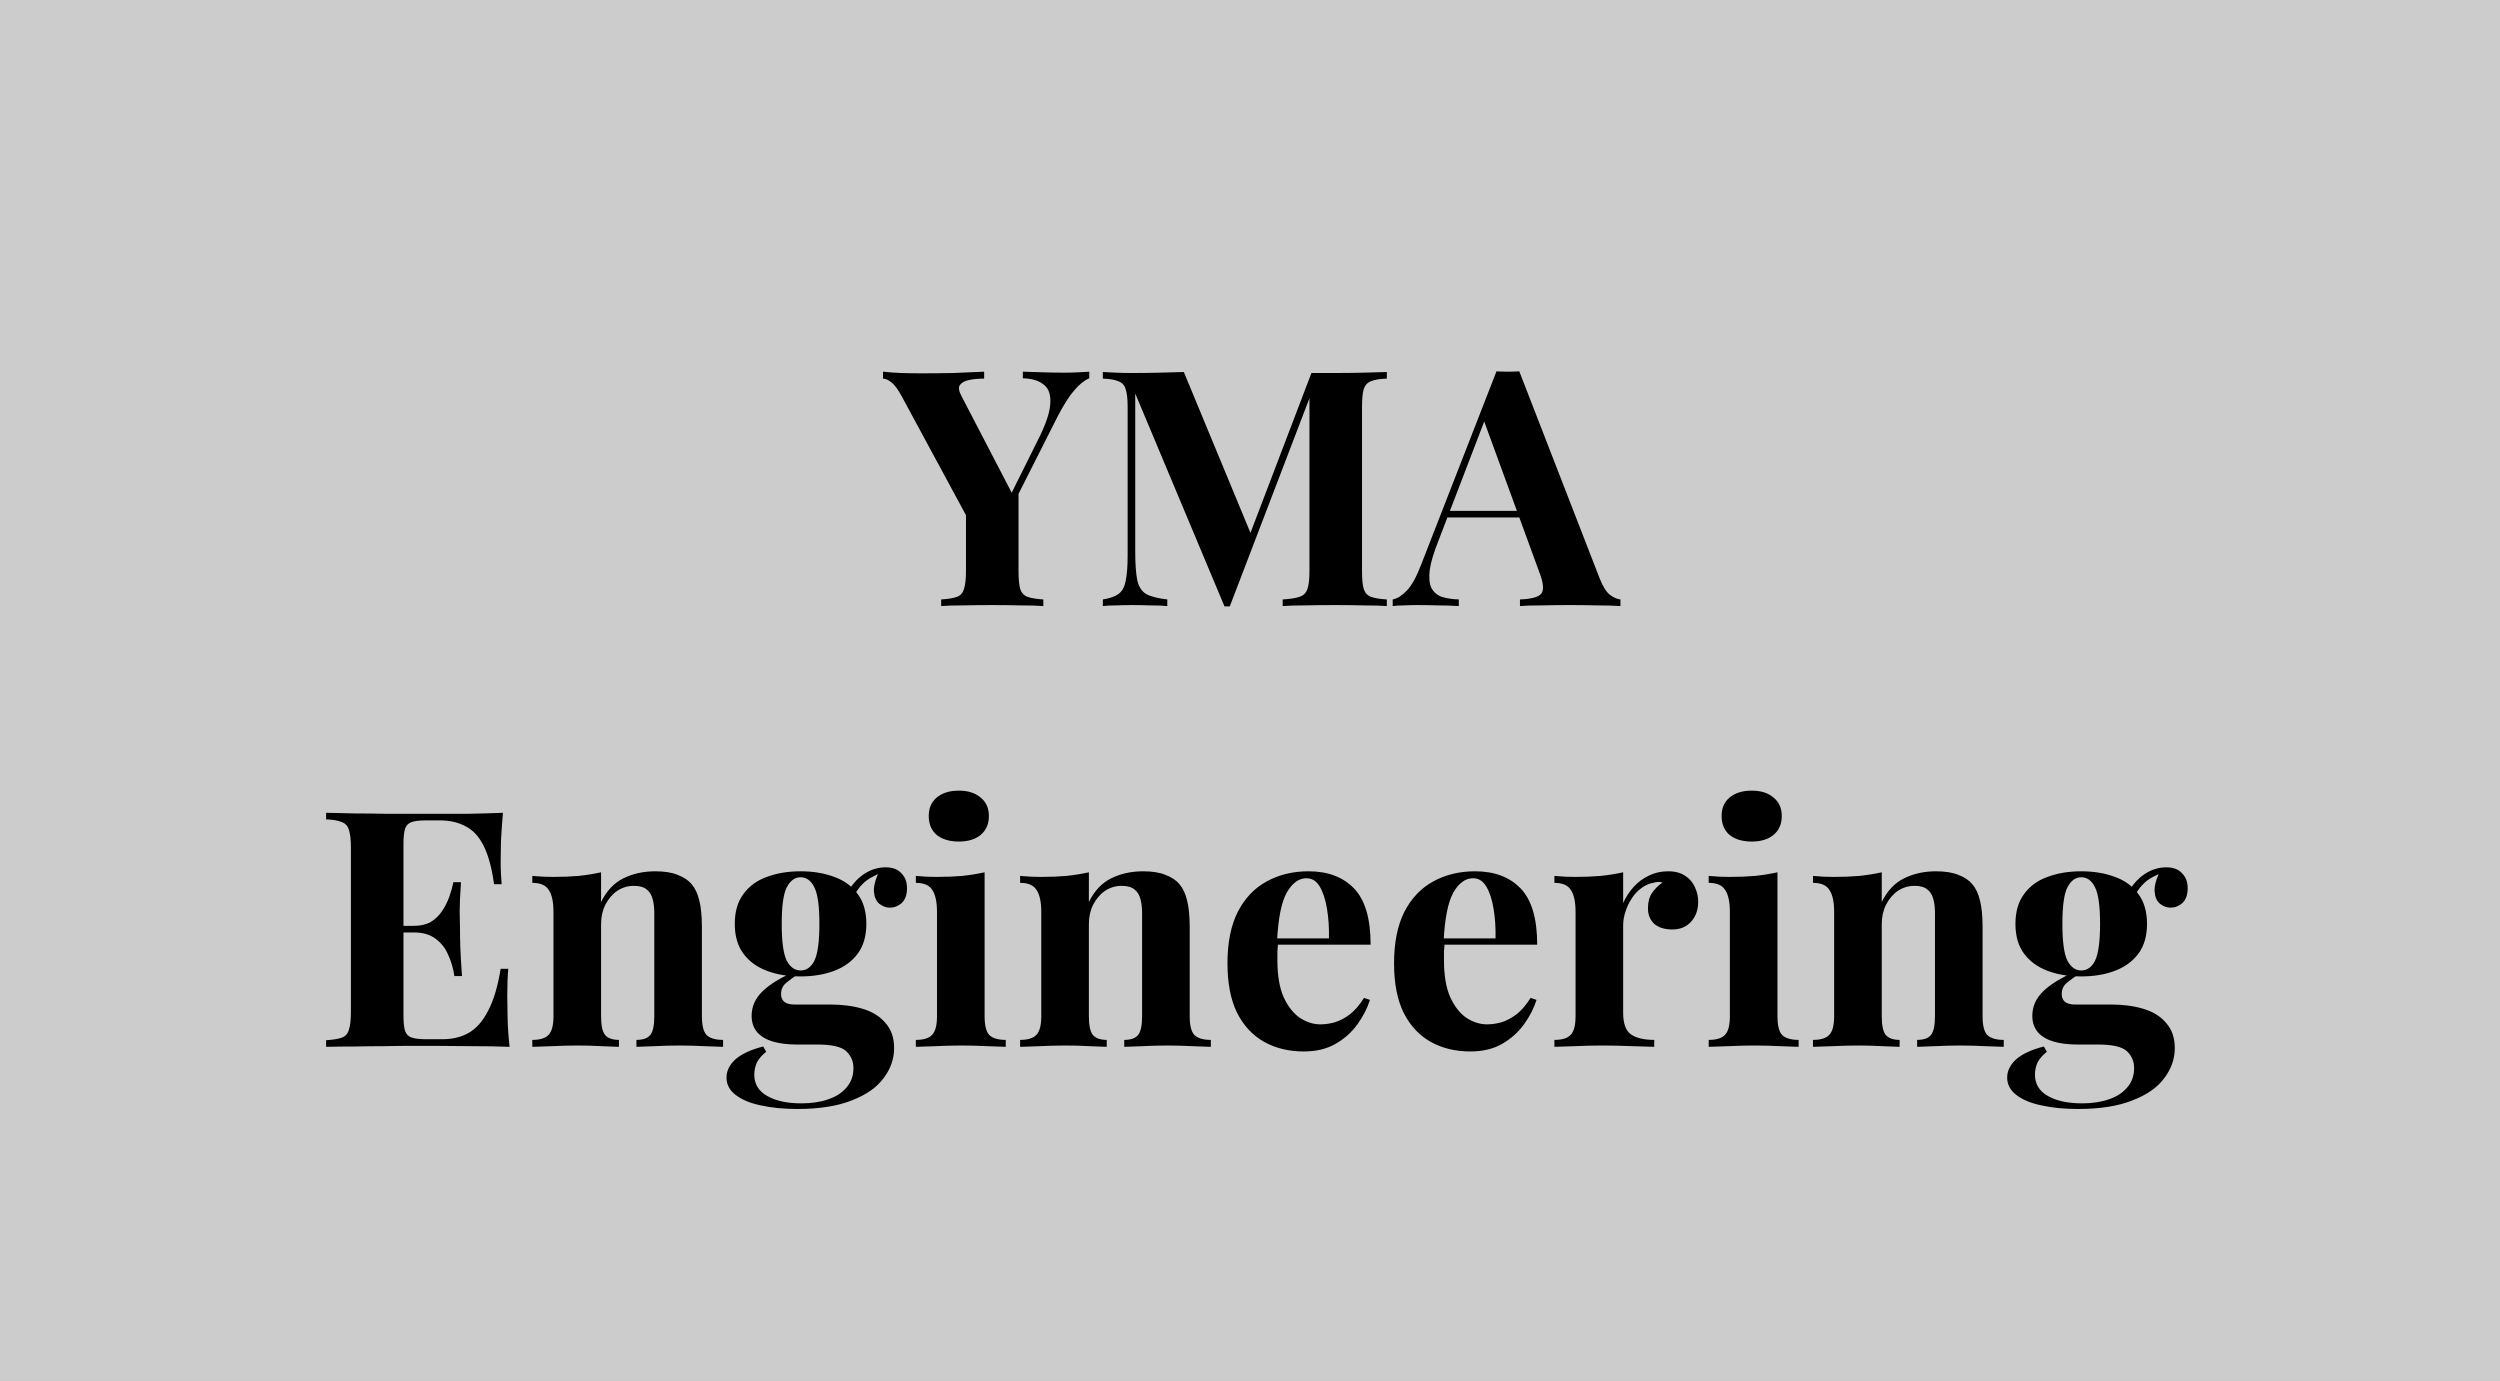
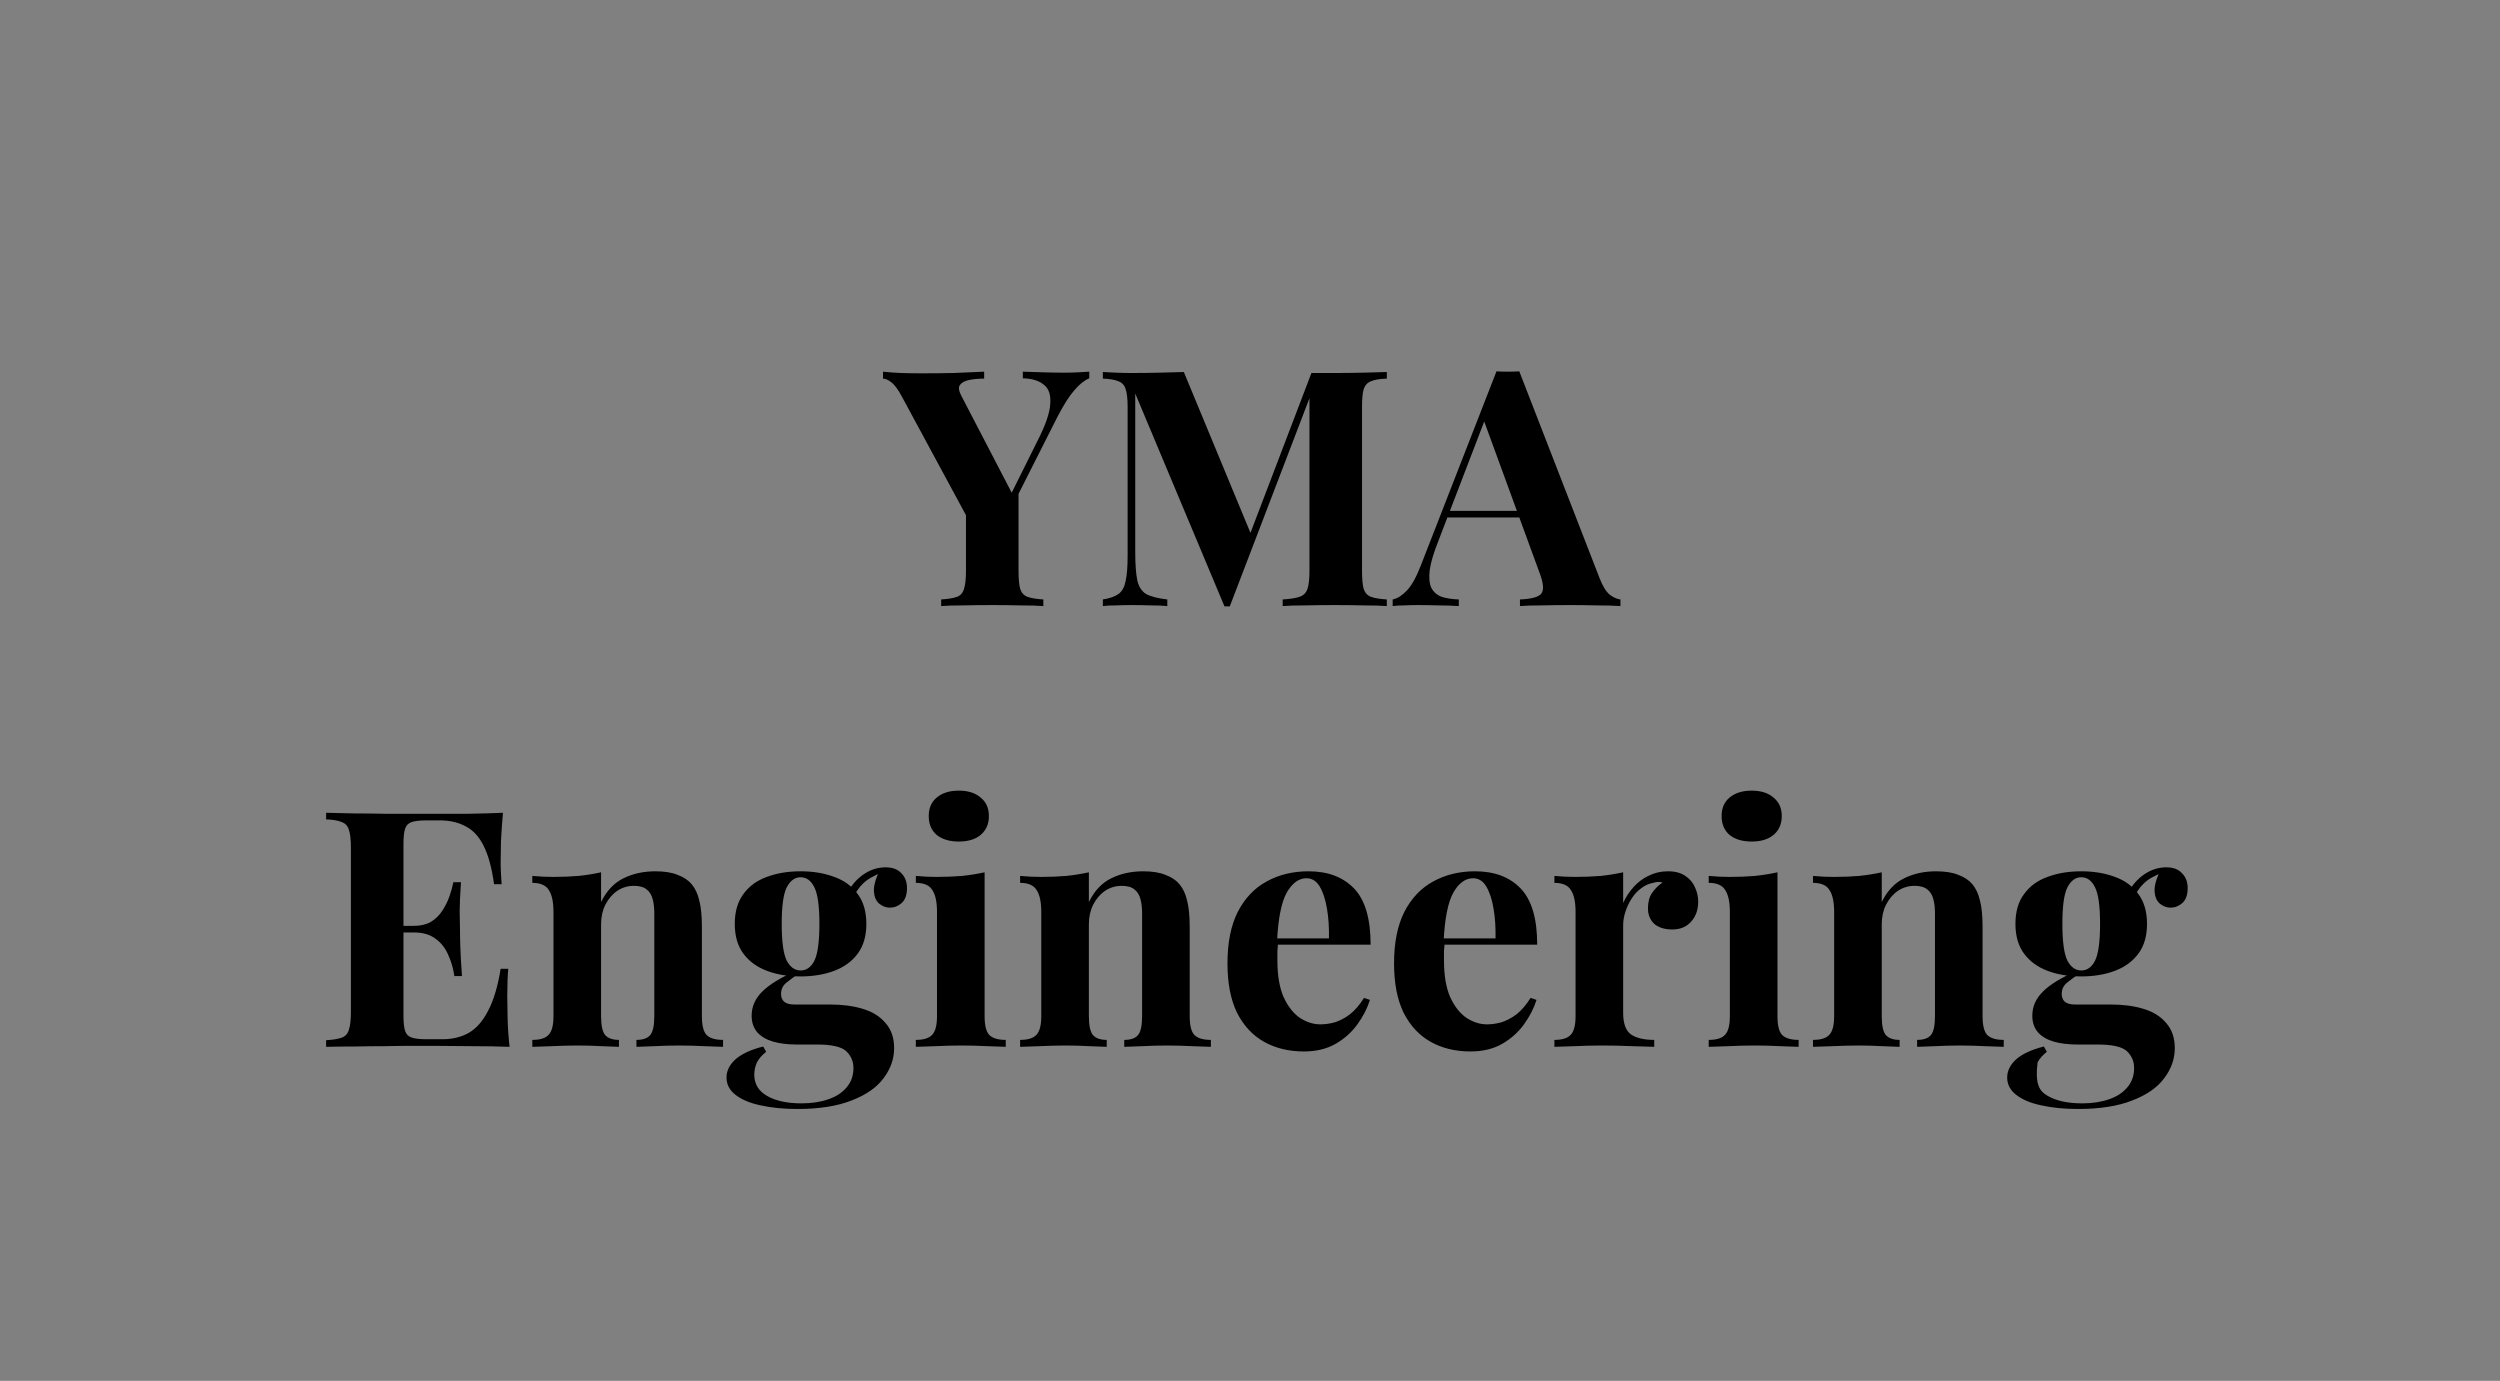
<svg xmlns="http://www.w3.org/2000/svg" width="726" height="401" viewBox="0 0 726 401" fill="none">
  <rect x="0" y="0" width="726" height="401" fill="#808080" stroke="none" />
-   <rect width="726" height="401" fill="white" fill-opacity="0.6" />
-   <path d="M316.326 107.936V109.856C314.918 110.432 313.478 111.584 312.006 113.312C310.534 114.976 308.902 117.536 307.11 120.992L288.966 156.896H284.454L261.99 115.328C260.838 113.152 259.782 111.712 258.822 111.008C257.926 110.304 257.126 109.952 256.422 109.952V107.936C258.15 108.128 259.91 108.256 261.702 108.32C263.558 108.384 265.574 108.416 267.75 108.416C270.566 108.416 273.606 108.384 276.87 108.32C280.134 108.192 283.11 108.064 285.798 107.936V109.952C284.198 109.952 282.758 110.08 281.478 110.336C280.198 110.592 279.302 111.072 278.79 111.776C278.278 112.416 278.406 113.472 279.174 114.944L294.342 144.128L291.366 147.968L301.254 128.096C303.622 123.488 304.87 119.872 304.998 117.248C305.19 114.624 304.55 112.768 303.078 111.68C301.67 110.528 299.654 109.92 297.03 109.856V107.936C299.206 108 301.254 108.064 303.174 108.128C305.094 108.192 307.046 108.224 309.03 108.224C310.438 108.224 311.75 108.192 312.966 108.128C314.246 108.064 315.366 108 316.326 107.936ZM295.782 141.728V165.824C295.782 168.128 295.942 169.856 296.262 171.008C296.646 172.16 297.35 172.928 298.374 173.312C299.398 173.696 300.934 173.952 302.982 174.08V176C301.254 175.872 299.014 175.808 296.262 175.808C293.574 175.744 290.886 175.712 288.198 175.712C285.19 175.712 282.342 175.744 279.654 175.808C276.966 175.808 274.854 175.872 273.318 176V174.08C275.366 173.952 276.902 173.696 277.926 173.312C278.95 172.928 279.622 172.16 279.942 171.008C280.326 169.856 280.518 168.128 280.518 165.824V146.144L288.87 152.096L295.782 141.728ZM402.73 108.032V109.952C400.682 110.016 399.146 110.272 398.122 110.72C397.098 111.104 396.394 111.872 396.01 113.024C395.69 114.112 395.53 115.84 395.53 118.208V165.824C395.53 168.128 395.69 169.856 396.01 171.008C396.394 172.16 397.098 172.928 398.122 173.312C399.146 173.696 400.682 173.952 402.73 174.08V176C400.938 175.872 398.666 175.808 395.914 175.808C393.226 175.744 390.474 175.712 387.658 175.712C384.586 175.712 381.706 175.744 379.018 175.808C376.33 175.808 374.154 175.872 372.49 176V174.08C374.666 173.952 376.298 173.696 377.386 173.312C378.538 172.928 379.306 172.16 379.69 171.008C380.074 169.856 380.266 168.128 380.266 165.824V113.888H380.938L357.13 176.096H355.594L329.674 114.272V160.256C329.674 163.776 329.866 166.496 330.25 168.416C330.634 170.272 331.466 171.616 332.746 172.448C334.09 173.216 336.17 173.76 338.986 174.08V176C337.77 175.872 336.17 175.808 334.186 175.808C332.202 175.744 330.346 175.712 328.618 175.712C327.146 175.712 325.642 175.744 324.106 175.808C322.57 175.808 321.29 175.872 320.266 176V174.08C322.314 173.76 323.85 173.216 324.874 172.448C325.898 171.68 326.57 170.432 326.89 168.704C327.274 166.912 327.466 164.48 327.466 161.408V118.208C327.466 115.84 327.274 114.112 326.89 113.024C326.57 111.872 325.866 111.104 324.778 110.72C323.754 110.272 322.25 110.016 320.266 109.952V108.032C321.29 108.096 322.57 108.16 324.106 108.224C325.642 108.288 327.146 108.32 328.618 108.32C331.37 108.32 334.058 108.288 336.682 108.224C339.37 108.16 341.738 108.096 343.786 108.032L363.946 156.704L361.546 158.912L380.842 108.32C381.93 108.32 383.05 108.32 384.202 108.32C385.354 108.32 386.506 108.32 387.658 108.32C390.474 108.32 393.226 108.288 395.914 108.224C398.666 108.16 400.938 108.096 402.73 108.032ZM441.203 107.84L464.531 167.936C465.427 170.24 466.419 171.84 467.507 172.736C468.659 173.568 469.683 174.016 470.579 174.08V176C468.659 175.872 466.387 175.808 463.763 175.808C461.203 175.744 458.611 175.712 455.987 175.712C453.043 175.712 450.259 175.744 447.635 175.808C445.011 175.808 442.931 175.872 441.395 176V174.08C444.659 173.952 446.707 173.408 447.539 172.448C448.435 171.424 448.243 169.28 446.963 166.016L430.643 121.376L432.371 118.88L417.779 156.896C416.371 160.416 415.507 163.296 415.187 165.536C414.931 167.776 415.091 169.504 415.667 170.72C416.307 171.936 417.299 172.8 418.643 173.312C420.051 173.76 421.715 174.016 423.635 174.08V176C421.523 175.872 419.507 175.808 417.587 175.808C415.667 175.744 413.715 175.712 411.731 175.712C410.323 175.712 408.979 175.744 407.699 175.808C406.483 175.808 405.395 175.872 404.435 176V174.08C405.779 173.824 407.155 172.96 408.563 171.488C409.971 170.016 411.347 167.52 412.691 164L434.579 107.84C435.603 107.904 436.691 107.936 437.843 107.936C439.059 107.936 440.179 107.904 441.203 107.84ZM447.923 148.352V150.272H419.315L420.275 148.352H447.923ZM146.062 236.032C145.806 238.848 145.614 241.568 145.486 244.192C145.422 246.816 145.39 248.832 145.39 250.24C145.39 251.52 145.422 252.736 145.486 253.888C145.55 255.04 145.614 256 145.677 256.768H143.47C142.83 252.096 141.838 248.416 140.494 245.728C139.15 242.976 137.39 241.056 135.214 239.968C133.102 238.816 130.606 238.24 127.726 238.24H123.79C121.934 238.24 120.526 238.4 119.566 238.72C118.606 239.04 117.966 239.68 117.646 240.64C117.326 241.6 117.166 243.072 117.166 245.056V294.976C117.166 296.96 117.326 298.432 117.646 299.392C117.966 300.352 118.606 300.992 119.566 301.312C120.526 301.632 121.934 301.792 123.79 301.792H128.494C131.374 301.792 133.902 301.184 136.078 299.968C138.318 298.688 140.206 296.544 141.742 293.536C143.342 290.528 144.558 286.464 145.39 281.344H147.598C147.406 283.392 147.31 286.08 147.31 289.408C147.31 290.88 147.342 292.96 147.406 295.648C147.47 298.336 147.662 301.12 147.982 304C144.718 303.872 141.038 303.808 136.942 303.808C132.846 303.744 129.198 303.712 125.998 303.712C124.398 303.712 122.35 303.712 119.854 303.712C117.358 303.712 114.67 303.744 111.79 303.808C108.91 303.808 105.998 303.84 103.054 303.904C100.11 303.904 97.326 303.936 94.701 304V302.08C96.749 301.952 98.285 301.696 99.309 301.312C100.334 300.928 101.006 300.16 101.326 299.008C101.71 297.856 101.902 296.128 101.902 293.824V246.208C101.902 243.84 101.71 242.112 101.326 241.024C101.006 239.872 100.302 239.104 99.213 238.72C98.189 238.272 96.686 238.016 94.701 237.952V236.032C97.326 236.096 100.11 236.16 103.054 236.224C105.998 236.224 108.91 236.256 111.79 236.32C114.67 236.32 117.358 236.32 119.854 236.32C122.35 236.32 124.398 236.32 125.998 236.32C128.942 236.32 132.27 236.32 135.982 236.32C139.758 236.256 143.118 236.16 146.062 236.032ZM131.086 268.864C131.086 268.864 131.086 269.184 131.086 269.824C131.086 270.464 131.086 270.784 131.086 270.784H114.286C114.286 270.784 114.286 270.464 114.286 269.824C114.286 269.184 114.286 268.864 114.286 268.864H131.086ZM133.87 256.192C133.614 259.84 133.486 262.624 133.486 264.544C133.55 266.464 133.582 268.224 133.582 269.824C133.582 271.424 133.614 273.184 133.678 275.104C133.742 277.024 133.902 279.808 134.158 283.456H131.95C131.63 281.216 131.022 279.136 130.126 277.216C129.294 275.296 128.078 273.76 126.478 272.608C124.878 271.392 122.798 270.784 120.238 270.784V268.864C122.158 268.864 123.79 268.48 125.134 267.712C126.478 266.88 127.566 265.824 128.398 264.544C129.294 263.2 129.998 261.792 130.51 260.32C131.022 258.848 131.406 257.472 131.662 256.192H133.87ZM190.297 253.024C192.985 253.024 195.161 253.376 196.825 254.08C198.553 254.72 199.897 255.616 200.857 256.768C201.881 257.984 202.617 259.552 203.065 261.472C203.577 263.392 203.833 265.984 203.833 269.248V295.072C203.833 297.76 204.281 299.584 205.177 300.544C206.137 301.504 207.737 301.984 209.977 301.984V304C208.761 303.936 206.937 303.872 204.505 303.808C202.073 303.68 199.673 303.616 197.305 303.616C194.873 303.616 192.473 303.68 190.105 303.808C187.801 303.872 186.041 303.936 184.825 304V301.984C186.745 301.984 188.089 301.504 188.857 300.544C189.625 299.584 190.009 297.76 190.009 295.072V265.216C190.009 263.616 189.849 262.24 189.529 261.088C189.209 259.872 188.633 258.944 187.801 258.304C186.969 257.6 185.721 257.248 184.057 257.248C182.329 257.248 180.729 257.728 179.257 258.688C177.849 259.648 176.697 260.992 175.801 262.72C174.969 264.384 174.553 266.272 174.553 268.384V295.072C174.553 297.76 174.937 299.584 175.705 300.544C176.537 301.504 177.881 301.984 179.737 301.984V304C178.585 303.936 176.889 303.872 174.649 303.808C172.473 303.68 170.201 303.616 167.833 303.616C165.401 303.616 162.905 303.68 160.345 303.808C157.785 303.872 155.865 303.936 154.585 304V301.984C156.825 301.984 158.393 301.504 159.289 300.544C160.249 299.584 160.729 297.76 160.729 295.072V264.832C160.729 261.952 160.281 259.84 159.385 258.496C158.553 257.088 156.953 256.384 154.585 256.384V254.368C156.633 254.56 158.617 254.656 160.537 254.656C163.225 254.656 165.721 254.56 168.025 254.368C170.393 254.112 172.569 253.76 174.553 253.312V261.952C176.153 258.688 178.329 256.384 181.081 255.04C183.833 253.696 186.905 253.024 190.297 253.024ZM231.522 322.048C227.554 322.048 224.002 321.696 220.866 320.992C217.794 320.352 215.362 319.328 213.57 317.92C211.842 316.576 210.978 314.912 210.978 312.928C210.978 310.944 211.874 309.152 213.666 307.552C215.458 306.016 218.114 304.8 221.634 303.904L222.498 305.44C221.282 306.4 220.386 307.424 219.81 308.512C219.298 309.664 219.042 310.848 219.042 312.064C219.042 314.752 220.258 316.8 222.69 318.208C225.186 319.68 228.546 320.416 232.77 320.416C235.65 320.416 238.21 320.032 240.45 319.264C242.754 318.496 244.546 317.344 245.826 315.808C247.17 314.272 247.842 312.384 247.842 310.144C247.842 308.224 247.138 306.592 245.73 305.248C244.322 303.968 241.506 303.328 237.282 303.328H231.33C228.706 303.328 226.402 303.04 224.418 302.464C222.498 301.888 220.994 300.992 219.906 299.776C218.818 298.496 218.274 296.896 218.274 294.976C218.274 292.288 219.33 289.92 221.442 287.872C223.554 285.824 226.69 283.904 230.85 282.112L231.81 282.88C230.594 283.648 229.442 284.48 228.354 285.376C227.33 286.208 226.818 287.296 226.818 288.64C226.818 290.688 228.098 291.712 230.658 291.712H241.122C244.642 291.712 247.778 292.128 250.53 292.96C253.346 293.792 255.554 295.168 257.154 297.088C258.818 298.944 259.65 301.376 259.65 304.384C259.65 307.52 258.626 310.432 256.578 313.12C254.594 315.808 251.522 317.952 247.362 319.552C243.202 321.216 237.922 322.048 231.522 322.048ZM232.482 283.552C228.834 283.552 225.57 283.008 222.69 281.92C219.81 280.832 217.538 279.168 215.874 276.928C214.21 274.688 213.378 271.808 213.378 268.288C213.378 264.768 214.21 261.888 215.874 259.648C217.538 257.344 219.81 255.68 222.69 254.656C225.57 253.568 228.834 253.024 232.482 253.024C236.13 253.024 239.394 253.568 242.274 254.656C245.154 255.68 247.426 257.344 249.09 259.648C250.754 261.888 251.586 264.768 251.586 268.288C251.586 271.808 250.754 274.688 249.09 276.928C247.426 279.168 245.154 280.832 242.274 281.92C239.394 283.008 236.13 283.552 232.482 283.552ZM232.482 281.824C234.21 281.824 235.554 280.864 236.514 278.944C237.474 276.96 237.954 273.408 237.954 268.288C237.954 263.168 237.474 259.648 236.514 257.728C235.554 255.744 234.21 254.752 232.482 254.752C230.818 254.752 229.474 255.744 228.45 257.728C227.49 259.648 227.01 263.168 227.01 268.288C227.01 273.408 227.49 276.96 228.45 278.944C229.474 280.864 230.818 281.824 232.482 281.824ZM247.458 261.28L245.538 260.608C246.498 258.112 248.034 256.032 250.146 254.368C252.322 252.704 254.658 251.872 257.154 251.872C259.202 251.872 260.738 252.448 261.762 253.6C262.85 254.688 263.394 256.128 263.394 257.92C263.394 259.84 262.882 261.28 261.858 262.24C260.834 263.136 259.682 263.584 258.402 263.584C257.314 263.584 256.29 263.2 255.33 262.432C254.434 261.664 253.922 260.512 253.794 258.976C253.666 257.376 254.21 255.328 255.426 252.832L256.098 253.408C253.666 254.304 251.842 255.36 250.626 256.576C249.41 257.728 248.354 259.296 247.458 261.28ZM278.44 229.6C281.128 229.6 283.24 230.272 284.776 231.616C286.376 232.896 287.176 234.688 287.176 236.992C287.176 239.296 286.376 241.12 284.776 242.464C283.24 243.744 281.128 244.384 278.44 244.384C275.752 244.384 273.608 243.744 272.008 242.464C270.472 241.12 269.704 239.296 269.704 236.992C269.704 234.688 270.472 232.896 272.008 231.616C273.608 230.272 275.752 229.6 278.44 229.6ZM285.928 253.312V295.072C285.928 297.76 286.376 299.584 287.272 300.544C288.232 301.504 289.832 301.984 292.072 301.984V304C290.92 303.936 289.128 303.872 286.696 303.808C284.264 303.68 281.8 303.616 279.304 303.616C276.808 303.616 274.28 303.68 271.72 303.808C269.16 303.872 267.24 303.936 265.96 304V301.984C268.2 301.984 269.768 301.504 270.664 300.544C271.624 299.584 272.104 297.76 272.104 295.072V264.832C272.104 261.952 271.656 259.84 270.76 258.496C269.928 257.088 268.328 256.384 265.96 256.384V254.368C268.008 254.56 269.992 254.656 271.912 254.656C274.6 254.656 277.096 254.56 279.4 254.368C281.768 254.112 283.944 253.76 285.928 253.312ZM331.954 253.024C334.642 253.024 336.818 253.376 338.482 254.08C340.21 254.72 341.554 255.616 342.514 256.768C343.538 257.984 344.274 259.552 344.722 261.472C345.234 263.392 345.49 265.984 345.49 269.248V295.072C345.49 297.76 345.938 299.584 346.833 300.544C347.794 301.504 349.394 301.984 351.634 301.984V304C350.418 303.936 348.594 303.872 346.162 303.808C343.73 303.68 341.33 303.616 338.962 303.616C336.53 303.616 334.13 303.68 331.762 303.808C329.458 303.872 327.698 303.936 326.482 304V301.984C328.402 301.984 329.746 301.504 330.514 300.544C331.282 299.584 331.666 297.76 331.666 295.072V265.216C331.666 263.616 331.506 262.24 331.186 261.088C330.866 259.872 330.29 258.944 329.458 258.304C328.626 257.6 327.378 257.248 325.714 257.248C323.986 257.248 322.386 257.728 320.914 258.688C319.506 259.648 318.354 260.992 317.458 262.72C316.626 264.384 316.21 266.272 316.21 268.384V295.072C316.21 297.76 316.594 299.584 317.362 300.544C318.194 301.504 319.538 301.984 321.394 301.984V304C320.242 303.936 318.546 303.872 316.306 303.808C314.13 303.68 311.858 303.616 309.49 303.616C307.058 303.616 304.562 303.68 302.002 303.808C299.442 303.872 297.522 303.936 296.242 304V301.984C298.482 301.984 300.05 301.504 300.946 300.544C301.906 299.584 302.386 297.76 302.386 295.072V264.832C302.386 261.952 301.938 259.84 301.042 258.496C300.21 257.088 298.61 256.384 296.242 256.384V254.368C298.29 254.56 300.274 254.656 302.194 254.656C304.882 254.656 307.378 254.56 309.682 254.368C312.05 254.112 314.226 253.76 316.21 253.312V261.952C317.81 258.688 319.986 256.384 322.738 255.04C325.49 253.696 328.562 253.024 331.954 253.024ZM379.978 253.024C385.61 253.024 390.026 254.688 393.226 258.016C396.426 261.344 398.026 266.784 398.026 274.336H366.442L366.25 272.512H385.93C385.994 269.376 385.802 266.496 385.354 263.872C384.906 261.184 384.202 259.04 383.242 257.44C382.282 255.84 381.002 255.04 379.402 255.04C377.162 255.04 375.242 256.448 373.642 259.264C372.106 262.08 371.178 266.752 370.858 273.28L371.146 273.856C371.082 274.624 371.018 275.424 370.954 276.256C370.954 277.088 370.954 277.952 370.954 278.848C370.954 283.264 371.562 286.848 372.778 289.6C374.058 292.352 375.658 294.368 377.578 295.648C379.498 296.864 381.45 297.472 383.434 297.472C384.778 297.472 386.154 297.28 387.562 296.896C389.034 296.448 390.506 295.68 391.978 294.592C393.45 293.44 394.826 291.84 396.106 289.792L397.834 290.368C397.066 292.8 395.85 295.168 394.186 297.472C392.522 299.776 390.41 301.664 387.85 303.136C385.29 304.608 382.218 305.344 378.634 305.344C374.282 305.344 370.442 304.416 367.114 302.56C363.786 300.704 361.162 297.888 359.242 294.112C357.386 290.336 356.458 285.536 356.458 279.712C356.458 273.76 357.45 268.8 359.434 264.832C361.482 260.864 364.266 257.92 367.786 256C371.37 254.016 375.434 253.024 379.978 253.024ZM428.353 253.024C433.985 253.024 438.401 254.688 441.601 258.016C444.801 261.344 446.401 266.784 446.401 274.336H414.817L414.625 272.512H434.305C434.369 269.376 434.177 266.496 433.729 263.872C433.281 261.184 432.577 259.04 431.617 257.44C430.657 255.84 429.377 255.04 427.777 255.04C425.537 255.04 423.617 256.448 422.017 259.264C420.481 262.08 419.553 266.752 419.233 273.28L419.521 273.856C419.457 274.624 419.393 275.424 419.329 276.256C419.329 277.088 419.329 277.952 419.329 278.848C419.329 283.264 419.937 286.848 421.153 289.6C422.433 292.352 424.033 294.368 425.953 295.648C427.873 296.864 429.825 297.472 431.809 297.472C433.153 297.472 434.529 297.28 435.937 296.896C437.409 296.448 438.881 295.68 440.353 294.592C441.825 293.44 443.201 291.84 444.481 289.792L446.209 290.368C445.441 292.8 444.225 295.168 442.561 297.472C440.897 299.776 438.785 301.664 436.225 303.136C433.665 304.608 430.593 305.344 427.009 305.344C422.657 305.344 418.817 304.416 415.489 302.56C412.161 300.704 409.537 297.888 407.617 294.112C405.761 290.336 404.833 285.536 404.833 279.712C404.833 273.76 405.825 268.8 407.809 264.832C409.857 260.864 412.641 257.92 416.161 256C419.745 254.016 423.809 253.024 428.353 253.024ZM484.422 253.024C486.47 253.024 488.134 253.472 489.414 254.368C490.694 255.2 491.622 256.288 492.198 257.632C492.838 258.976 493.158 260.384 493.158 261.856C493.158 264.224 492.454 266.176 491.046 267.712C489.702 269.184 487.91 269.92 485.67 269.92C483.43 269.92 481.67 269.376 480.39 268.288C479.174 267.136 478.566 265.632 478.566 263.776C478.566 261.984 478.95 260.512 479.718 259.36C480.55 258.144 481.574 257.12 482.79 256.288C481.894 256.032 480.998 256.064 480.102 256.384C478.886 256.576 477.734 257.088 476.646 257.92C475.558 258.688 474.63 259.68 473.862 260.896C473.094 262.048 472.486 263.328 472.038 264.736C471.59 266.08 471.366 267.392 471.366 268.672V294.112C471.366 297.184 472.102 299.264 473.574 300.352C475.11 301.44 477.382 301.984 480.39 301.984V304C478.918 303.936 476.774 303.872 473.958 303.808C471.142 303.68 468.198 303.616 465.126 303.616C462.566 303.616 459.974 303.68 457.35 303.808C454.726 303.872 452.742 303.936 451.398 304V301.984C453.638 301.984 455.206 301.504 456.102 300.544C457.062 299.584 457.542 297.76 457.542 295.072V264.832C457.542 261.952 457.094 259.84 456.198 258.496C455.366 257.088 453.766 256.384 451.398 256.384V254.368C453.446 254.56 455.43 254.656 457.35 254.656C460.038 254.656 462.534 254.56 464.838 254.368C467.206 254.112 469.382 253.76 471.366 253.312V262.24C472.134 260.512 473.158 258.944 474.438 257.536C475.718 256.128 477.19 255.04 478.854 254.272C480.518 253.44 482.374 253.024 484.422 253.024ZM508.69 229.6C511.378 229.6 513.49 230.272 515.026 231.616C516.626 232.896 517.426 234.688 517.426 236.992C517.426 239.296 516.626 241.12 515.026 242.464C513.49 243.744 511.378 244.384 508.69 244.384C506.002 244.384 503.858 243.744 502.258 242.464C500.722 241.12 499.954 239.296 499.954 236.992C499.954 234.688 500.722 232.896 502.258 231.616C503.858 230.272 506.002 229.6 508.69 229.6ZM516.178 253.312V295.072C516.178 297.76 516.626 299.584 517.522 300.544C518.482 301.504 520.082 301.984 522.322 301.984V304C521.17 303.936 519.378 303.872 516.946 303.808C514.514 303.68 512.05 303.616 509.554 303.616C507.058 303.616 504.53 303.68 501.97 303.808C499.41 303.872 497.49 303.936 496.21 304V301.984C498.45 301.984 500.018 301.504 500.914 300.544C501.874 299.584 502.354 297.76 502.354 295.072V264.832C502.354 261.952 501.906 259.84 501.01 258.496C500.178 257.088 498.578 256.384 496.21 256.384V254.368C498.258 254.56 500.242 254.656 502.162 254.656C504.85 254.656 507.346 254.56 509.65 254.368C512.018 254.112 514.194 253.76 516.178 253.312ZM562.204 253.024C564.892 253.024 567.068 253.376 568.732 254.08C570.46 254.72 571.804 255.616 572.764 256.768C573.788 257.984 574.524 259.552 574.972 261.472C575.484 263.392 575.74 265.984 575.74 269.248V295.072C575.74 297.76 576.188 299.584 577.083 300.544C578.044 301.504 579.644 301.984 581.884 301.984V304C580.668 303.936 578.844 303.872 576.412 303.808C573.98 303.68 571.58 303.616 569.212 303.616C566.78 303.616 564.38 303.68 562.012 303.808C559.708 303.872 557.948 303.936 556.732 304V301.984C558.652 301.984 559.996 301.504 560.764 300.544C561.532 299.584 561.916 297.76 561.916 295.072V265.216C561.916 263.616 561.756 262.24 561.436 261.088C561.116 259.872 560.54 258.944 559.708 258.304C558.876 257.6 557.628 257.248 555.964 257.248C554.236 257.248 552.636 257.728 551.164 258.688C549.756 259.648 548.604 260.992 547.708 262.72C546.876 264.384 546.46 266.272 546.46 268.384V295.072C546.46 297.76 546.844 299.584 547.612 300.544C548.444 301.504 549.788 301.984 551.644 301.984V304C550.492 303.936 548.796 303.872 546.556 303.808C544.38 303.68 542.108 303.616 539.74 303.616C537.308 303.616 534.812 303.68 532.252 303.808C529.692 303.872 527.772 303.936 526.492 304V301.984C528.732 301.984 530.3 301.504 531.196 300.544C532.156 299.584 532.636 297.76 532.636 295.072V264.832C532.636 261.952 532.188 259.84 531.292 258.496C530.46 257.088 528.86 256.384 526.492 256.384V254.368C528.54 254.56 530.524 254.656 532.444 254.656C535.132 254.656 537.628 254.56 539.932 254.368C542.3 254.112 544.476 253.76 546.46 253.312V261.952C548.06 258.688 550.236 256.384 552.988 255.04C555.74 253.696 558.812 253.024 562.204 253.024ZM603.428 322.048C599.46 322.048 595.908 321.696 592.772 320.992C589.7 320.352 587.268 319.328 585.476 317.92C583.748 316.576 582.884 314.912 582.884 312.928C582.884 310.944 583.78 309.152 585.572 307.552C587.364 306.016 590.02 304.8 593.54 303.904L594.404 305.44C593.188 306.4 592.292 307.424 591.716 308.512C591.204 309.664 590.948 310.848 590.948 312.064C590.948 314.752 592.164 316.8 594.596 318.208C597.092 319.68 600.452 320.416 604.676 320.416C607.556 320.416 610.116 320.032 612.356 319.264C614.66 318.496 616.452 317.344 617.732 315.808C619.076 314.272 619.748 312.384 619.748 310.144C619.748 308.224 619.044 306.592 617.636 305.248C616.228 303.968 613.412 303.328 609.188 303.328H603.236C600.612 303.328 598.308 303.04 596.324 302.464C594.404 301.888 592.9 300.992 591.812 299.776C590.724 298.496 590.18 296.896 590.18 294.976C590.18 292.288 591.236 289.92 593.348 287.872C595.46 285.824 598.596 283.904 602.756 282.112L603.716 282.88C602.5 283.648 601.348 284.48 600.26 285.376C599.236 286.208 598.724 287.296 598.724 288.64C598.724 290.688 600.004 291.712 602.564 291.712H613.028C616.548 291.712 619.684 292.128 622.436 292.96C625.252 293.792 627.46 295.168 629.06 297.088C630.724 298.944 631.556 301.376 631.556 304.384C631.556 307.52 630.532 310.432 628.484 313.12C626.5 315.808 623.428 317.952 619.268 319.552C615.108 321.216 609.828 322.048 603.428 322.048ZM604.388 283.552C600.74 283.552 597.476 283.008 594.596 281.92C591.716 280.832 589.444 279.168 587.78 276.928C586.116 274.688 585.284 271.808 585.284 268.288C585.284 264.768 586.116 261.888 587.78 259.648C589.444 257.344 591.716 255.68 594.596 254.656C597.476 253.568 600.74 253.024 604.388 253.024C608.036 253.024 611.3 253.568 614.18 254.656C617.06 255.68 619.332 257.344 620.996 259.648C622.66 261.888 623.492 264.768 623.492 268.288C623.492 271.808 622.66 274.688 620.996 276.928C619.332 279.168 617.06 280.832 614.18 281.92C611.3 283.008 608.036 283.552 604.388 283.552ZM604.388 281.824C606.116 281.824 607.46 280.864 608.42 278.944C609.38 276.96 609.86 273.408 609.86 268.288C609.86 263.168 609.38 259.648 608.42 257.728C607.46 255.744 606.116 254.752 604.388 254.752C602.724 254.752 601.38 255.744 600.356 257.728C599.396 259.648 598.916 263.168 598.916 268.288C598.916 273.408 599.396 276.96 600.356 278.944C601.38 280.864 602.724 281.824 604.388 281.824ZM619.364 261.28L617.444 260.608C618.404 258.112 619.94 256.032 622.052 254.368C624.228 252.704 626.564 251.872 629.06 251.872C631.108 251.872 632.644 252.448 633.668 253.6C634.756 254.688 635.3 256.128 635.3 257.92C635.3 259.84 634.788 261.28 633.764 262.24C632.74 263.136 631.588 263.584 630.308 263.584C629.22 263.584 628.196 263.2 627.236 262.432C626.34 261.664 625.828 260.512 625.7 258.976C625.572 257.376 626.116 255.328 627.332 252.832L628.004 253.408C625.572 254.304 623.748 255.36 622.532 256.576C621.316 257.728 620.26 259.296 619.364 261.28Z" fill="black" />
+   <path d="M316.326 107.936V109.856C314.918 110.432 313.478 111.584 312.006 113.312C310.534 114.976 308.902 117.536 307.11 120.992L288.966 156.896H284.454L261.99 115.328C260.838 113.152 259.782 111.712 258.822 111.008C257.926 110.304 257.126 109.952 256.422 109.952V107.936C258.15 108.128 259.91 108.256 261.702 108.32C263.558 108.384 265.574 108.416 267.75 108.416C270.566 108.416 273.606 108.384 276.87 108.32C280.134 108.192 283.11 108.064 285.798 107.936V109.952C284.198 109.952 282.758 110.08 281.478 110.336C280.198 110.592 279.302 111.072 278.79 111.776C278.278 112.416 278.406 113.472 279.174 114.944L294.342 144.128L291.366 147.968L301.254 128.096C303.622 123.488 304.87 119.872 304.998 117.248C305.19 114.624 304.55 112.768 303.078 111.68C301.67 110.528 299.654 109.92 297.03 109.856V107.936C299.206 108 301.254 108.064 303.174 108.128C305.094 108.192 307.046 108.224 309.03 108.224C310.438 108.224 311.75 108.192 312.966 108.128C314.246 108.064 315.366 108 316.326 107.936ZM295.782 141.728V165.824C295.782 168.128 295.942 169.856 296.262 171.008C296.646 172.16 297.35 172.928 298.374 173.312C299.398 173.696 300.934 173.952 302.982 174.08V176C301.254 175.872 299.014 175.808 296.262 175.808C293.574 175.744 290.886 175.712 288.198 175.712C285.19 175.712 282.342 175.744 279.654 175.808C276.966 175.808 274.854 175.872 273.318 176V174.08C275.366 173.952 276.902 173.696 277.926 173.312C278.95 172.928 279.622 172.16 279.942 171.008C280.326 169.856 280.518 168.128 280.518 165.824V146.144L288.87 152.096L295.782 141.728ZM402.73 108.032V109.952C400.682 110.016 399.146 110.272 398.122 110.72C397.098 111.104 396.394 111.872 396.01 113.024C395.69 114.112 395.53 115.84 395.53 118.208V165.824C395.53 168.128 395.69 169.856 396.01 171.008C396.394 172.16 397.098 172.928 398.122 173.312C399.146 173.696 400.682 173.952 402.73 174.08V176C400.938 175.872 398.666 175.808 395.914 175.808C393.226 175.744 390.474 175.712 387.658 175.712C384.586 175.712 381.706 175.744 379.018 175.808C376.33 175.808 374.154 175.872 372.49 176V174.08C374.666 173.952 376.298 173.696 377.386 173.312C378.538 172.928 379.306 172.16 379.69 171.008C380.074 169.856 380.266 168.128 380.266 165.824V113.888H380.938L357.13 176.096H355.594L329.674 114.272V160.256C329.674 163.776 329.866 166.496 330.25 168.416C330.634 170.272 331.466 171.616 332.746 172.448C334.09 173.216 336.17 173.76 338.986 174.08V176C337.77 175.872 336.17 175.808 334.186 175.808C332.202 175.744 330.346 175.712 328.618 175.712C327.146 175.712 325.642 175.744 324.106 175.808C322.57 175.808 321.29 175.872 320.266 176V174.08C322.314 173.76 323.85 173.216 324.874 172.448C325.898 171.68 326.57 170.432 326.89 168.704C327.274 166.912 327.466 164.48 327.466 161.408V118.208C327.466 115.84 327.274 114.112 326.89 113.024C326.57 111.872 325.866 111.104 324.778 110.72C323.754 110.272 322.25 110.016 320.266 109.952V108.032C321.29 108.096 322.57 108.16 324.106 108.224C325.642 108.288 327.146 108.32 328.618 108.32C331.37 108.32 334.058 108.288 336.682 108.224C339.37 108.16 341.738 108.096 343.786 108.032L363.946 156.704L361.546 158.912L380.842 108.32C381.93 108.32 383.05 108.32 384.202 108.32C385.354 108.32 386.506 108.32 387.658 108.32C390.474 108.32 393.226 108.288 395.914 108.224C398.666 108.16 400.938 108.096 402.73 108.032ZM441.203 107.84L464.531 167.936C465.427 170.24 466.419 171.84 467.507 172.736C468.659 173.568 469.683 174.016 470.579 174.08V176C468.659 175.872 466.387 175.808 463.763 175.808C461.203 175.744 458.611 175.712 455.987 175.712C453.043 175.712 450.259 175.744 447.635 175.808C445.011 175.808 442.931 175.872 441.395 176V174.08C444.659 173.952 446.707 173.408 447.539 172.448C448.435 171.424 448.243 169.28 446.963 166.016L430.643 121.376L432.371 118.88L417.779 156.896C416.371 160.416 415.507 163.296 415.187 165.536C414.931 167.776 415.091 169.504 415.667 170.72C416.307 171.936 417.299 172.8 418.643 173.312C420.051 173.76 421.715 174.016 423.635 174.08V176C421.523 175.872 419.507 175.808 417.587 175.808C415.667 175.744 413.715 175.712 411.731 175.712C410.323 175.712 408.979 175.744 407.699 175.808C406.483 175.808 405.395 175.872 404.435 176V174.08C405.779 173.824 407.155 172.96 408.563 171.488C409.971 170.016 411.347 167.52 412.691 164L434.579 107.84C435.603 107.904 436.691 107.936 437.843 107.936C439.059 107.936 440.179 107.904 441.203 107.84ZM447.923 148.352V150.272H419.315L420.275 148.352H447.923ZM146.062 236.032C145.806 238.848 145.614 241.568 145.486 244.192C145.422 246.816 145.39 248.832 145.39 250.24C145.39 251.52 145.422 252.736 145.486 253.888C145.55 255.04 145.614 256 145.677 256.768H143.47C142.83 252.096 141.838 248.416 140.494 245.728C139.15 242.976 137.39 241.056 135.214 239.968C133.102 238.816 130.606 238.24 127.726 238.24H123.79C121.934 238.24 120.526 238.4 119.566 238.72C118.606 239.04 117.966 239.68 117.646 240.64C117.326 241.6 117.166 243.072 117.166 245.056V294.976C117.166 296.96 117.326 298.432 117.646 299.392C117.966 300.352 118.606 300.992 119.566 301.312C120.526 301.632 121.934 301.792 123.79 301.792H128.494C131.374 301.792 133.902 301.184 136.078 299.968C138.318 298.688 140.206 296.544 141.742 293.536C143.342 290.528 144.558 286.464 145.39 281.344H147.598C147.406 283.392 147.31 286.08 147.31 289.408C147.31 290.88 147.342 292.96 147.406 295.648C147.47 298.336 147.662 301.12 147.982 304C144.718 303.872 141.038 303.808 136.942 303.808C132.846 303.744 129.198 303.712 125.998 303.712C124.398 303.712 122.35 303.712 119.854 303.712C117.358 303.712 114.67 303.744 111.79 303.808C108.91 303.808 105.998 303.84 103.054 303.904C100.11 303.904 97.326 303.936 94.701 304V302.08C96.749 301.952 98.285 301.696 99.309 301.312C100.334 300.928 101.006 300.16 101.326 299.008C101.71 297.856 101.902 296.128 101.902 293.824V246.208C101.902 243.84 101.71 242.112 101.326 241.024C101.006 239.872 100.302 239.104 99.213 238.72C98.189 238.272 96.686 238.016 94.701 237.952V236.032C97.326 236.096 100.11 236.16 103.054 236.224C105.998 236.224 108.91 236.256 111.79 236.32C114.67 236.32 117.358 236.32 119.854 236.32C122.35 236.32 124.398 236.32 125.998 236.32C128.942 236.32 132.27 236.32 135.982 236.32C139.758 236.256 143.118 236.16 146.062 236.032ZM131.086 268.864C131.086 268.864 131.086 269.184 131.086 269.824C131.086 270.464 131.086 270.784 131.086 270.784H114.286C114.286 270.784 114.286 270.464 114.286 269.824C114.286 269.184 114.286 268.864 114.286 268.864H131.086ZM133.87 256.192C133.614 259.84 133.486 262.624 133.486 264.544C133.55 266.464 133.582 268.224 133.582 269.824C133.582 271.424 133.614 273.184 133.678 275.104C133.742 277.024 133.902 279.808 134.158 283.456H131.95C131.63 281.216 131.022 279.136 130.126 277.216C129.294 275.296 128.078 273.76 126.478 272.608C124.878 271.392 122.798 270.784 120.238 270.784V268.864C122.158 268.864 123.79 268.48 125.134 267.712C126.478 266.88 127.566 265.824 128.398 264.544C129.294 263.2 129.998 261.792 130.51 260.32C131.022 258.848 131.406 257.472 131.662 256.192H133.87ZM190.297 253.024C192.985 253.024 195.161 253.376 196.825 254.08C198.553 254.72 199.897 255.616 200.857 256.768C201.881 257.984 202.617 259.552 203.065 261.472C203.577 263.392 203.833 265.984 203.833 269.248V295.072C203.833 297.76 204.281 299.584 205.177 300.544C206.137 301.504 207.737 301.984 209.977 301.984V304C208.761 303.936 206.937 303.872 204.505 303.808C202.073 303.68 199.673 303.616 197.305 303.616C194.873 303.616 192.473 303.68 190.105 303.808C187.801 303.872 186.041 303.936 184.825 304V301.984C186.745 301.984 188.089 301.504 188.857 300.544C189.625 299.584 190.009 297.76 190.009 295.072V265.216C190.009 263.616 189.849 262.24 189.529 261.088C189.209 259.872 188.633 258.944 187.801 258.304C186.969 257.6 185.721 257.248 184.057 257.248C182.329 257.248 180.729 257.728 179.257 258.688C177.849 259.648 176.697 260.992 175.801 262.72C174.969 264.384 174.553 266.272 174.553 268.384V295.072C174.553 297.76 174.937 299.584 175.705 300.544C176.537 301.504 177.881 301.984 179.737 301.984V304C178.585 303.936 176.889 303.872 174.649 303.808C172.473 303.68 170.201 303.616 167.833 303.616C165.401 303.616 162.905 303.68 160.345 303.808C157.785 303.872 155.865 303.936 154.585 304V301.984C156.825 301.984 158.393 301.504 159.289 300.544C160.249 299.584 160.729 297.76 160.729 295.072V264.832C160.729 261.952 160.281 259.84 159.385 258.496C158.553 257.088 156.953 256.384 154.585 256.384V254.368C156.633 254.56 158.617 254.656 160.537 254.656C163.225 254.656 165.721 254.56 168.025 254.368C170.393 254.112 172.569 253.76 174.553 253.312V261.952C176.153 258.688 178.329 256.384 181.081 255.04C183.833 253.696 186.905 253.024 190.297 253.024ZM231.522 322.048C227.554 322.048 224.002 321.696 220.866 320.992C217.794 320.352 215.362 319.328 213.57 317.92C211.842 316.576 210.978 314.912 210.978 312.928C210.978 310.944 211.874 309.152 213.666 307.552C215.458 306.016 218.114 304.8 221.634 303.904L222.498 305.44C221.282 306.4 220.386 307.424 219.81 308.512C219.298 309.664 219.042 310.848 219.042 312.064C219.042 314.752 220.258 316.8 222.69 318.208C225.186 319.68 228.546 320.416 232.77 320.416C235.65 320.416 238.21 320.032 240.45 319.264C242.754 318.496 244.546 317.344 245.826 315.808C247.17 314.272 247.842 312.384 247.842 310.144C247.842 308.224 247.138 306.592 245.73 305.248C244.322 303.968 241.506 303.328 237.282 303.328H231.33C228.706 303.328 226.402 303.04 224.418 302.464C222.498 301.888 220.994 300.992 219.906 299.776C218.818 298.496 218.274 296.896 218.274 294.976C218.274 292.288 219.33 289.92 221.442 287.872C223.554 285.824 226.69 283.904 230.85 282.112L231.81 282.88C230.594 283.648 229.442 284.48 228.354 285.376C227.33 286.208 226.818 287.296 226.818 288.64C226.818 290.688 228.098 291.712 230.658 291.712H241.122C244.642 291.712 247.778 292.128 250.53 292.96C253.346 293.792 255.554 295.168 257.154 297.088C258.818 298.944 259.65 301.376 259.65 304.384C259.65 307.52 258.626 310.432 256.578 313.12C254.594 315.808 251.522 317.952 247.362 319.552C243.202 321.216 237.922 322.048 231.522 322.048ZM232.482 283.552C228.834 283.552 225.57 283.008 222.69 281.92C219.81 280.832 217.538 279.168 215.874 276.928C214.21 274.688 213.378 271.808 213.378 268.288C213.378 264.768 214.21 261.888 215.874 259.648C217.538 257.344 219.81 255.68 222.69 254.656C225.57 253.568 228.834 253.024 232.482 253.024C236.13 253.024 239.394 253.568 242.274 254.656C245.154 255.68 247.426 257.344 249.09 259.648C250.754 261.888 251.586 264.768 251.586 268.288C251.586 271.808 250.754 274.688 249.09 276.928C247.426 279.168 245.154 280.832 242.274 281.92C239.394 283.008 236.13 283.552 232.482 283.552ZM232.482 281.824C234.21 281.824 235.554 280.864 236.514 278.944C237.474 276.96 237.954 273.408 237.954 268.288C237.954 263.168 237.474 259.648 236.514 257.728C235.554 255.744 234.21 254.752 232.482 254.752C230.818 254.752 229.474 255.744 228.45 257.728C227.49 259.648 227.01 263.168 227.01 268.288C227.01 273.408 227.49 276.96 228.45 278.944C229.474 280.864 230.818 281.824 232.482 281.824ZM247.458 261.28L245.538 260.608C246.498 258.112 248.034 256.032 250.146 254.368C252.322 252.704 254.658 251.872 257.154 251.872C259.202 251.872 260.738 252.448 261.762 253.6C262.85 254.688 263.394 256.128 263.394 257.92C263.394 259.84 262.882 261.28 261.858 262.24C260.834 263.136 259.682 263.584 258.402 263.584C257.314 263.584 256.29 263.2 255.33 262.432C254.434 261.664 253.922 260.512 253.794 258.976C253.666 257.376 254.21 255.328 255.426 252.832L256.098 253.408C253.666 254.304 251.842 255.36 250.626 256.576C249.41 257.728 248.354 259.296 247.458 261.28ZM278.44 229.6C281.128 229.6 283.24 230.272 284.776 231.616C286.376 232.896 287.176 234.688 287.176 236.992C287.176 239.296 286.376 241.12 284.776 242.464C283.24 243.744 281.128 244.384 278.44 244.384C275.752 244.384 273.608 243.744 272.008 242.464C270.472 241.12 269.704 239.296 269.704 236.992C269.704 234.688 270.472 232.896 272.008 231.616C273.608 230.272 275.752 229.6 278.44 229.6ZM285.928 253.312V295.072C285.928 297.76 286.376 299.584 287.272 300.544C288.232 301.504 289.832 301.984 292.072 301.984V304C290.92 303.936 289.128 303.872 286.696 303.808C284.264 303.68 281.8 303.616 279.304 303.616C276.808 303.616 274.28 303.68 271.72 303.808C269.16 303.872 267.24 303.936 265.96 304V301.984C268.2 301.984 269.768 301.504 270.664 300.544C271.624 299.584 272.104 297.76 272.104 295.072V264.832C272.104 261.952 271.656 259.84 270.76 258.496C269.928 257.088 268.328 256.384 265.96 256.384V254.368C268.008 254.56 269.992 254.656 271.912 254.656C274.6 254.656 277.096 254.56 279.4 254.368C281.768 254.112 283.944 253.76 285.928 253.312ZM331.954 253.024C334.642 253.024 336.818 253.376 338.482 254.08C340.21 254.72 341.554 255.616 342.514 256.768C343.538 257.984 344.274 259.552 344.722 261.472C345.234 263.392 345.49 265.984 345.49 269.248V295.072C345.49 297.76 345.938 299.584 346.833 300.544C347.794 301.504 349.394 301.984 351.634 301.984V304C350.418 303.936 348.594 303.872 346.162 303.808C343.73 303.68 341.33 303.616 338.962 303.616C336.53 303.616 334.13 303.68 331.762 303.808C329.458 303.872 327.698 303.936 326.482 304V301.984C328.402 301.984 329.746 301.504 330.514 300.544C331.282 299.584 331.666 297.76 331.666 295.072V265.216C331.666 263.616 331.506 262.24 331.186 261.088C330.866 259.872 330.29 258.944 329.458 258.304C328.626 257.6 327.378 257.248 325.714 257.248C323.986 257.248 322.386 257.728 320.914 258.688C319.506 259.648 318.354 260.992 317.458 262.72C316.626 264.384 316.21 266.272 316.21 268.384V295.072C316.21 297.76 316.594 299.584 317.362 300.544C318.194 301.504 319.538 301.984 321.394 301.984V304C320.242 303.936 318.546 303.872 316.306 303.808C314.13 303.68 311.858 303.616 309.49 303.616C307.058 303.616 304.562 303.68 302.002 303.808C299.442 303.872 297.522 303.936 296.242 304V301.984C298.482 301.984 300.05 301.504 300.946 300.544C301.906 299.584 302.386 297.76 302.386 295.072V264.832C302.386 261.952 301.938 259.84 301.042 258.496C300.21 257.088 298.61 256.384 296.242 256.384V254.368C298.29 254.56 300.274 254.656 302.194 254.656C304.882 254.656 307.378 254.56 309.682 254.368C312.05 254.112 314.226 253.76 316.21 253.312V261.952C317.81 258.688 319.986 256.384 322.738 255.04C325.49 253.696 328.562 253.024 331.954 253.024ZM379.978 253.024C385.61 253.024 390.026 254.688 393.226 258.016C396.426 261.344 398.026 266.784 398.026 274.336H366.442L366.25 272.512H385.93C385.994 269.376 385.802 266.496 385.354 263.872C384.906 261.184 384.202 259.04 383.242 257.44C382.282 255.84 381.002 255.04 379.402 255.04C377.162 255.04 375.242 256.448 373.642 259.264C372.106 262.08 371.178 266.752 370.858 273.28L371.146 273.856C371.082 274.624 371.018 275.424 370.954 276.256C370.954 277.088 370.954 277.952 370.954 278.848C370.954 283.264 371.562 286.848 372.778 289.6C374.058 292.352 375.658 294.368 377.578 295.648C379.498 296.864 381.45 297.472 383.434 297.472C384.778 297.472 386.154 297.28 387.562 296.896C389.034 296.448 390.506 295.68 391.978 294.592C393.45 293.44 394.826 291.84 396.106 289.792L397.834 290.368C397.066 292.8 395.85 295.168 394.186 297.472C392.522 299.776 390.41 301.664 387.85 303.136C385.29 304.608 382.218 305.344 378.634 305.344C374.282 305.344 370.442 304.416 367.114 302.56C363.786 300.704 361.162 297.888 359.242 294.112C357.386 290.336 356.458 285.536 356.458 279.712C356.458 273.76 357.45 268.8 359.434 264.832C361.482 260.864 364.266 257.92 367.786 256C371.37 254.016 375.434 253.024 379.978 253.024ZM428.353 253.024C433.985 253.024 438.401 254.688 441.601 258.016C444.801 261.344 446.401 266.784 446.401 274.336H414.817L414.625 272.512H434.305C434.369 269.376 434.177 266.496 433.729 263.872C433.281 261.184 432.577 259.04 431.617 257.44C430.657 255.84 429.377 255.04 427.777 255.04C425.537 255.04 423.617 256.448 422.017 259.264C420.481 262.08 419.553 266.752 419.233 273.28L419.521 273.856C419.457 274.624 419.393 275.424 419.329 276.256C419.329 277.088 419.329 277.952 419.329 278.848C419.329 283.264 419.937 286.848 421.153 289.6C422.433 292.352 424.033 294.368 425.953 295.648C427.873 296.864 429.825 297.472 431.809 297.472C433.153 297.472 434.529 297.28 435.937 296.896C437.409 296.448 438.881 295.68 440.353 294.592C441.825 293.44 443.201 291.84 444.481 289.792L446.209 290.368C445.441 292.8 444.225 295.168 442.561 297.472C440.897 299.776 438.785 301.664 436.225 303.136C433.665 304.608 430.593 305.344 427.009 305.344C422.657 305.344 418.817 304.416 415.489 302.56C412.161 300.704 409.537 297.888 407.617 294.112C405.761 290.336 404.833 285.536 404.833 279.712C404.833 273.76 405.825 268.8 407.809 264.832C409.857 260.864 412.641 257.92 416.161 256C419.745 254.016 423.809 253.024 428.353 253.024ZM484.422 253.024C486.47 253.024 488.134 253.472 489.414 254.368C490.694 255.2 491.622 256.288 492.198 257.632C492.838 258.976 493.158 260.384 493.158 261.856C493.158 264.224 492.454 266.176 491.046 267.712C489.702 269.184 487.91 269.92 485.67 269.92C483.43 269.92 481.67 269.376 480.39 268.288C479.174 267.136 478.566 265.632 478.566 263.776C478.566 261.984 478.95 260.512 479.718 259.36C480.55 258.144 481.574 257.12 482.79 256.288C481.894 256.032 480.998 256.064 480.102 256.384C478.886 256.576 477.734 257.088 476.646 257.92C475.558 258.688 474.63 259.68 473.862 260.896C473.094 262.048 472.486 263.328 472.038 264.736C471.59 266.08 471.366 267.392 471.366 268.672V294.112C471.366 297.184 472.102 299.264 473.574 300.352C475.11 301.44 477.382 301.984 480.39 301.984V304C478.918 303.936 476.774 303.872 473.958 303.808C471.142 303.68 468.198 303.616 465.126 303.616C462.566 303.616 459.974 303.68 457.35 303.808C454.726 303.872 452.742 303.936 451.398 304V301.984C453.638 301.984 455.206 301.504 456.102 300.544C457.062 299.584 457.542 297.76 457.542 295.072V264.832C457.542 261.952 457.094 259.84 456.198 258.496C455.366 257.088 453.766 256.384 451.398 256.384V254.368C453.446 254.56 455.43 254.656 457.35 254.656C460.038 254.656 462.534 254.56 464.838 254.368C467.206 254.112 469.382 253.76 471.366 253.312V262.24C472.134 260.512 473.158 258.944 474.438 257.536C475.718 256.128 477.19 255.04 478.854 254.272C480.518 253.44 482.374 253.024 484.422 253.024ZM508.69 229.6C511.378 229.6 513.49 230.272 515.026 231.616C516.626 232.896 517.426 234.688 517.426 236.992C517.426 239.296 516.626 241.12 515.026 242.464C513.49 243.744 511.378 244.384 508.69 244.384C506.002 244.384 503.858 243.744 502.258 242.464C500.722 241.12 499.954 239.296 499.954 236.992C499.954 234.688 500.722 232.896 502.258 231.616C503.858 230.272 506.002 229.6 508.69 229.6ZM516.178 253.312V295.072C516.178 297.76 516.626 299.584 517.522 300.544C518.482 301.504 520.082 301.984 522.322 301.984V304C521.17 303.936 519.378 303.872 516.946 303.808C514.514 303.68 512.05 303.616 509.554 303.616C507.058 303.616 504.53 303.68 501.97 303.808C499.41 303.872 497.49 303.936 496.21 304V301.984C498.45 301.984 500.018 301.504 500.914 300.544C501.874 299.584 502.354 297.76 502.354 295.072V264.832C502.354 261.952 501.906 259.84 501.01 258.496C500.178 257.088 498.578 256.384 496.21 256.384V254.368C498.258 254.56 500.242 254.656 502.162 254.656C504.85 254.656 507.346 254.56 509.65 254.368C512.018 254.112 514.194 253.76 516.178 253.312ZM562.204 253.024C564.892 253.024 567.068 253.376 568.732 254.08C570.46 254.72 571.804 255.616 572.764 256.768C573.788 257.984 574.524 259.552 574.972 261.472C575.484 263.392 575.74 265.984 575.74 269.248V295.072C575.74 297.76 576.188 299.584 577.083 300.544C578.044 301.504 579.644 301.984 581.884 301.984V304C580.668 303.936 578.844 303.872 576.412 303.808C573.98 303.68 571.58 303.616 569.212 303.616C566.78 303.616 564.38 303.68 562.012 303.808C559.708 303.872 557.948 303.936 556.732 304V301.984C558.652 301.984 559.996 301.504 560.764 300.544C561.532 299.584 561.916 297.76 561.916 295.072V265.216C561.916 263.616 561.756 262.24 561.436 261.088C561.116 259.872 560.54 258.944 559.708 258.304C558.876 257.6 557.628 257.248 555.964 257.248C554.236 257.248 552.636 257.728 551.164 258.688C549.756 259.648 548.604 260.992 547.708 262.72C546.876 264.384 546.46 266.272 546.46 268.384V295.072C546.46 297.76 546.844 299.584 547.612 300.544C548.444 301.504 549.788 301.984 551.644 301.984V304C550.492 303.936 548.796 303.872 546.556 303.808C544.38 303.68 542.108 303.616 539.74 303.616C537.308 303.616 534.812 303.68 532.252 303.808C529.692 303.872 527.772 303.936 526.492 304V301.984C528.732 301.984 530.3 301.504 531.196 300.544C532.156 299.584 532.636 297.76 532.636 295.072V264.832C532.636 261.952 532.188 259.84 531.292 258.496C530.46 257.088 528.86 256.384 526.492 256.384V254.368C528.54 254.56 530.524 254.656 532.444 254.656C535.132 254.656 537.628 254.56 539.932 254.368C542.3 254.112 544.476 253.76 546.46 253.312V261.952C548.06 258.688 550.236 256.384 552.988 255.04C555.74 253.696 558.812 253.024 562.204 253.024ZM603.428 322.048C599.46 322.048 595.908 321.696 592.772 320.992C589.7 320.352 587.268 319.328 585.476 317.92C583.748 316.576 582.884 314.912 582.884 312.928C582.884 310.944 583.78 309.152 585.572 307.552C587.364 306.016 590.02 304.8 593.54 303.904L594.404 305.44C593.188 306.4 592.292 307.424 591.716 308.512C590.948 314.752 592.164 316.8 594.596 318.208C597.092 319.68 600.452 320.416 604.676 320.416C607.556 320.416 610.116 320.032 612.356 319.264C614.66 318.496 616.452 317.344 617.732 315.808C619.076 314.272 619.748 312.384 619.748 310.144C619.748 308.224 619.044 306.592 617.636 305.248C616.228 303.968 613.412 303.328 609.188 303.328H603.236C600.612 303.328 598.308 303.04 596.324 302.464C594.404 301.888 592.9 300.992 591.812 299.776C590.724 298.496 590.18 296.896 590.18 294.976C590.18 292.288 591.236 289.92 593.348 287.872C595.46 285.824 598.596 283.904 602.756 282.112L603.716 282.88C602.5 283.648 601.348 284.48 600.26 285.376C599.236 286.208 598.724 287.296 598.724 288.64C598.724 290.688 600.004 291.712 602.564 291.712H613.028C616.548 291.712 619.684 292.128 622.436 292.96C625.252 293.792 627.46 295.168 629.06 297.088C630.724 298.944 631.556 301.376 631.556 304.384C631.556 307.52 630.532 310.432 628.484 313.12C626.5 315.808 623.428 317.952 619.268 319.552C615.108 321.216 609.828 322.048 603.428 322.048ZM604.388 283.552C600.74 283.552 597.476 283.008 594.596 281.92C591.716 280.832 589.444 279.168 587.78 276.928C586.116 274.688 585.284 271.808 585.284 268.288C585.284 264.768 586.116 261.888 587.78 259.648C589.444 257.344 591.716 255.68 594.596 254.656C597.476 253.568 600.74 253.024 604.388 253.024C608.036 253.024 611.3 253.568 614.18 254.656C617.06 255.68 619.332 257.344 620.996 259.648C622.66 261.888 623.492 264.768 623.492 268.288C623.492 271.808 622.66 274.688 620.996 276.928C619.332 279.168 617.06 280.832 614.18 281.92C611.3 283.008 608.036 283.552 604.388 283.552ZM604.388 281.824C606.116 281.824 607.46 280.864 608.42 278.944C609.38 276.96 609.86 273.408 609.86 268.288C609.86 263.168 609.38 259.648 608.42 257.728C607.46 255.744 606.116 254.752 604.388 254.752C602.724 254.752 601.38 255.744 600.356 257.728C599.396 259.648 598.916 263.168 598.916 268.288C598.916 273.408 599.396 276.96 600.356 278.944C601.38 280.864 602.724 281.824 604.388 281.824ZM619.364 261.28L617.444 260.608C618.404 258.112 619.94 256.032 622.052 254.368C624.228 252.704 626.564 251.872 629.06 251.872C631.108 251.872 632.644 252.448 633.668 253.6C634.756 254.688 635.3 256.128 635.3 257.92C635.3 259.84 634.788 261.28 633.764 262.24C632.74 263.136 631.588 263.584 630.308 263.584C629.22 263.584 628.196 263.2 627.236 262.432C626.34 261.664 625.828 260.512 625.7 258.976C625.572 257.376 626.116 255.328 627.332 252.832L628.004 253.408C625.572 254.304 623.748 255.36 622.532 256.576C621.316 257.728 620.26 259.296 619.364 261.28Z" fill="black" />
</svg>